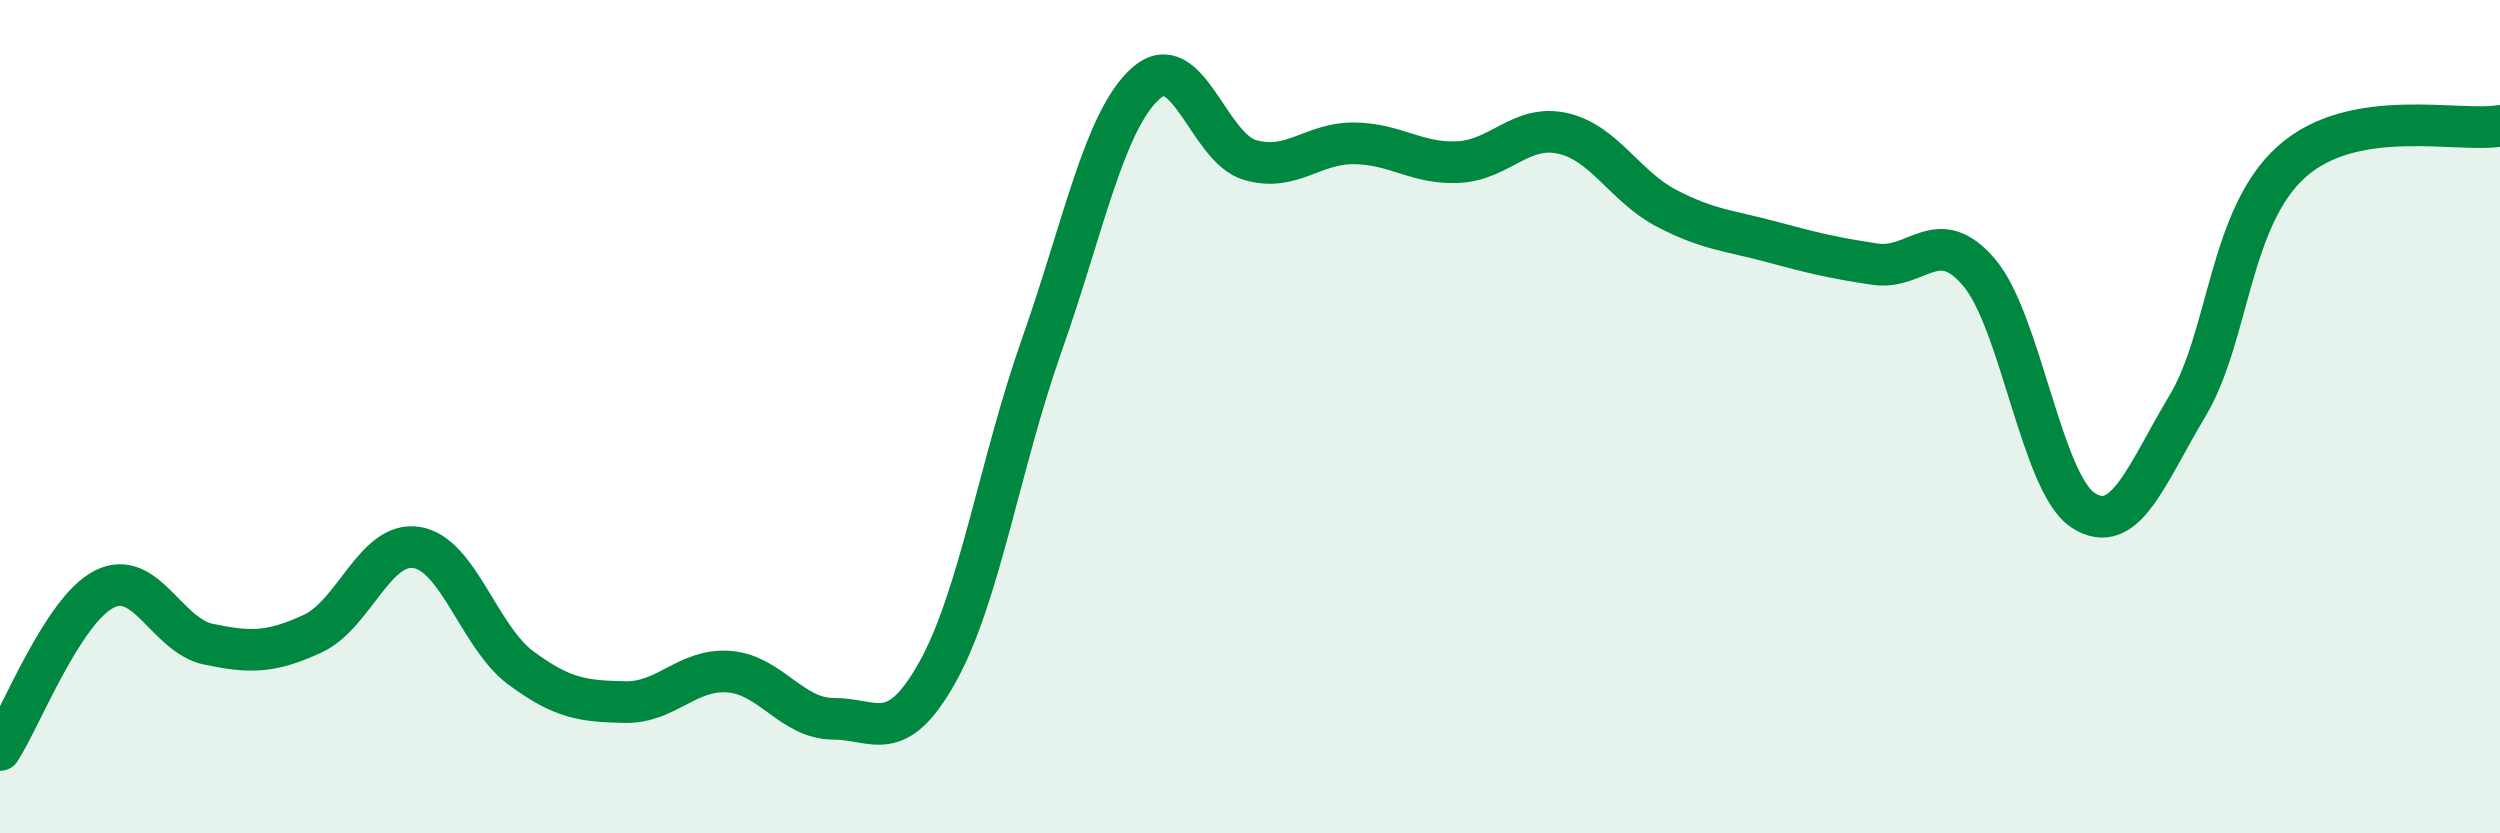
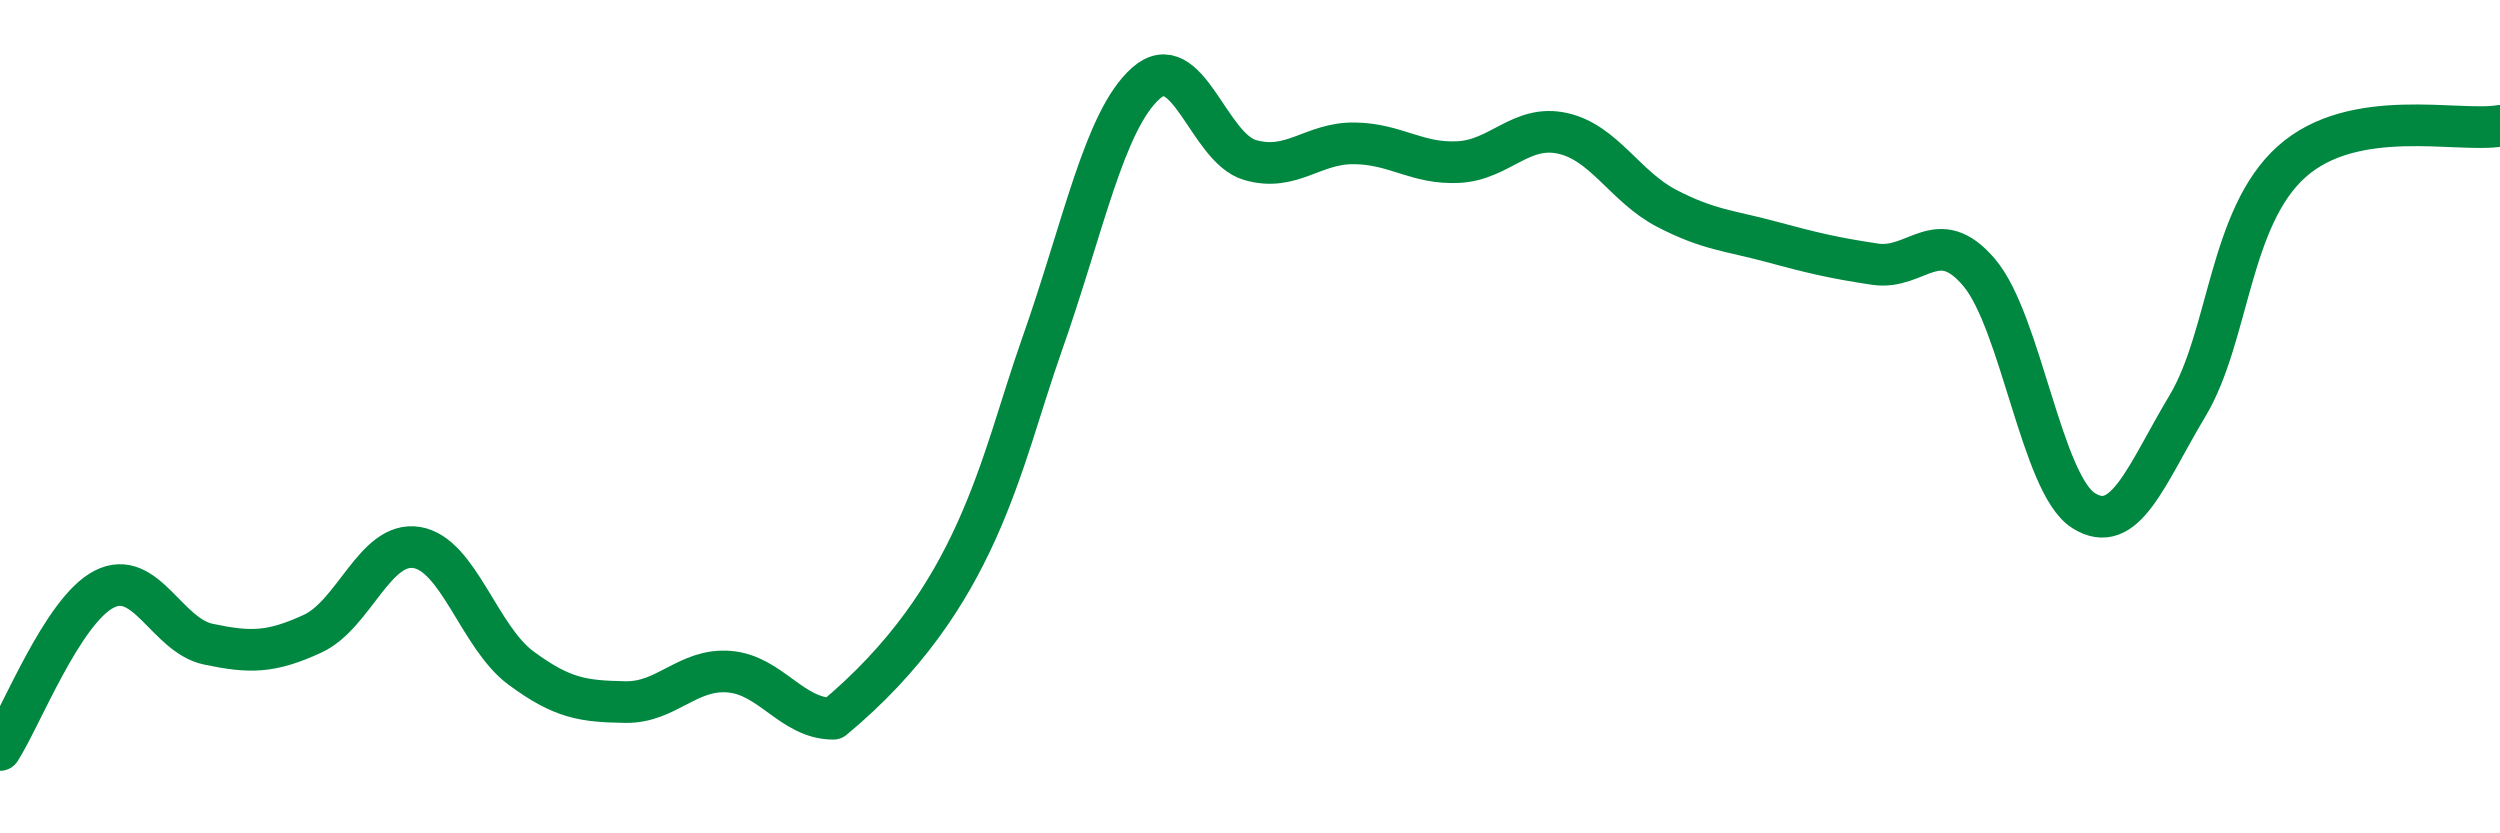
<svg xmlns="http://www.w3.org/2000/svg" width="60" height="20" viewBox="0 0 60 20">
-   <path d="M 0,18 C 0.5,17.23 1.5,14.65 2.5,14.14 C 3.5,13.63 4,15.25 5,15.46 C 6,15.67 6.5,15.67 7.5,15.21 C 8.5,14.75 9,12.98 10,13.14 C 11,13.3 11.5,15.29 12.5,16.03 C 13.5,16.77 14,16.83 15,16.85 C 16,16.87 16.5,16.04 17.5,16.12 C 18.5,16.2 19,17.25 20,17.25 C 21,17.25 21.5,17.92 22.5,16.13 C 23.5,14.34 24,11.12 25,8.29 C 26,5.46 26.5,2.89 27.5,2 C 28.5,1.11 29,3.55 30,3.84 C 31,4.13 31.5,3.43 32.5,3.44 C 33.5,3.45 34,3.94 35,3.89 C 36,3.84 36.5,2.98 37.5,3.2 C 38.5,3.42 39,4.48 40,5 C 41,5.52 41.5,5.53 42.5,5.8 C 43.5,6.07 44,6.19 45,6.34 C 46,6.49 46.5,5.36 47.5,6.54 C 48.5,7.72 49,11.61 50,12.25 C 51,12.89 51.5,11.41 52.5,9.74 C 53.5,8.07 53.5,5.22 55,3.88 C 56.5,2.54 59,3.19 60,3.02L60 20L0 20Z" fill="#008740" opacity="0.1" stroke-linecap="round" stroke-linejoin="round" />
-   <path d="M 0,18 C 0.5,17.23 1.5,14.65 2.5,14.14 C 3.5,13.63 4,15.25 5,15.46 C 6,15.67 6.5,15.67 7.5,15.21 C 8.5,14.75 9,12.98 10,13.14 C 11,13.3 11.5,15.29 12.5,16.03 C 13.5,16.77 14,16.83 15,16.85 C 16,16.87 16.5,16.04 17.5,16.12 C 18.5,16.2 19,17.25 20,17.25 C 21,17.25 21.5,17.92 22.5,16.13 C 23.5,14.34 24,11.12 25,8.29 C 26,5.46 26.5,2.89 27.5,2 C 28.5,1.11 29,3.55 30,3.84 C 31,4.13 31.5,3.43 32.5,3.44 C 33.5,3.45 34,3.94 35,3.89 C 36,3.84 36.5,2.98 37.5,3.2 C 38.5,3.42 39,4.48 40,5 C 41,5.52 41.5,5.53 42.5,5.8 C 43.5,6.07 44,6.19 45,6.34 C 46,6.49 46.5,5.36 47.5,6.54 C 48.5,7.72 49,11.61 50,12.25 C 51,12.89 51.5,11.41 52.5,9.74 C 53.5,8.07 53.5,5.22 55,3.88 C 56.5,2.54 59,3.19 60,3.02" stroke="#008740" stroke-width="1" fill="none" stroke-linecap="round" stroke-linejoin="round" />
+   <path d="M 0,18 C 0.5,17.23 1.5,14.65 2.5,14.14 C 3.5,13.63 4,15.25 5,15.46 C 6,15.67 6.5,15.67 7.5,15.21 C 8.5,14.75 9,12.98 10,13.14 C 11,13.3 11.5,15.29 12.5,16.03 C 13.5,16.77 14,16.83 15,16.85 C 16,16.87 16.5,16.04 17.5,16.12 C 18.5,16.2 19,17.25 20,17.25 C 23.5,14.34 24,11.12 25,8.29 C 26,5.46 26.5,2.89 27.5,2 C 28.5,1.11 29,3.55 30,3.84 C 31,4.13 31.5,3.43 32.5,3.44 C 33.5,3.45 34,3.94 35,3.89 C 36,3.84 36.5,2.98 37.5,3.2 C 38.5,3.42 39,4.48 40,5 C 41,5.52 41.5,5.53 42.5,5.8 C 43.5,6.07 44,6.19 45,6.34 C 46,6.49 46.5,5.36 47.5,6.54 C 48.5,7.72 49,11.61 50,12.25 C 51,12.89 51.5,11.41 52.5,9.74 C 53.5,8.07 53.5,5.22 55,3.88 C 56.5,2.54 59,3.19 60,3.02" stroke="#008740" stroke-width="1" fill="none" stroke-linecap="round" stroke-linejoin="round" />
</svg>